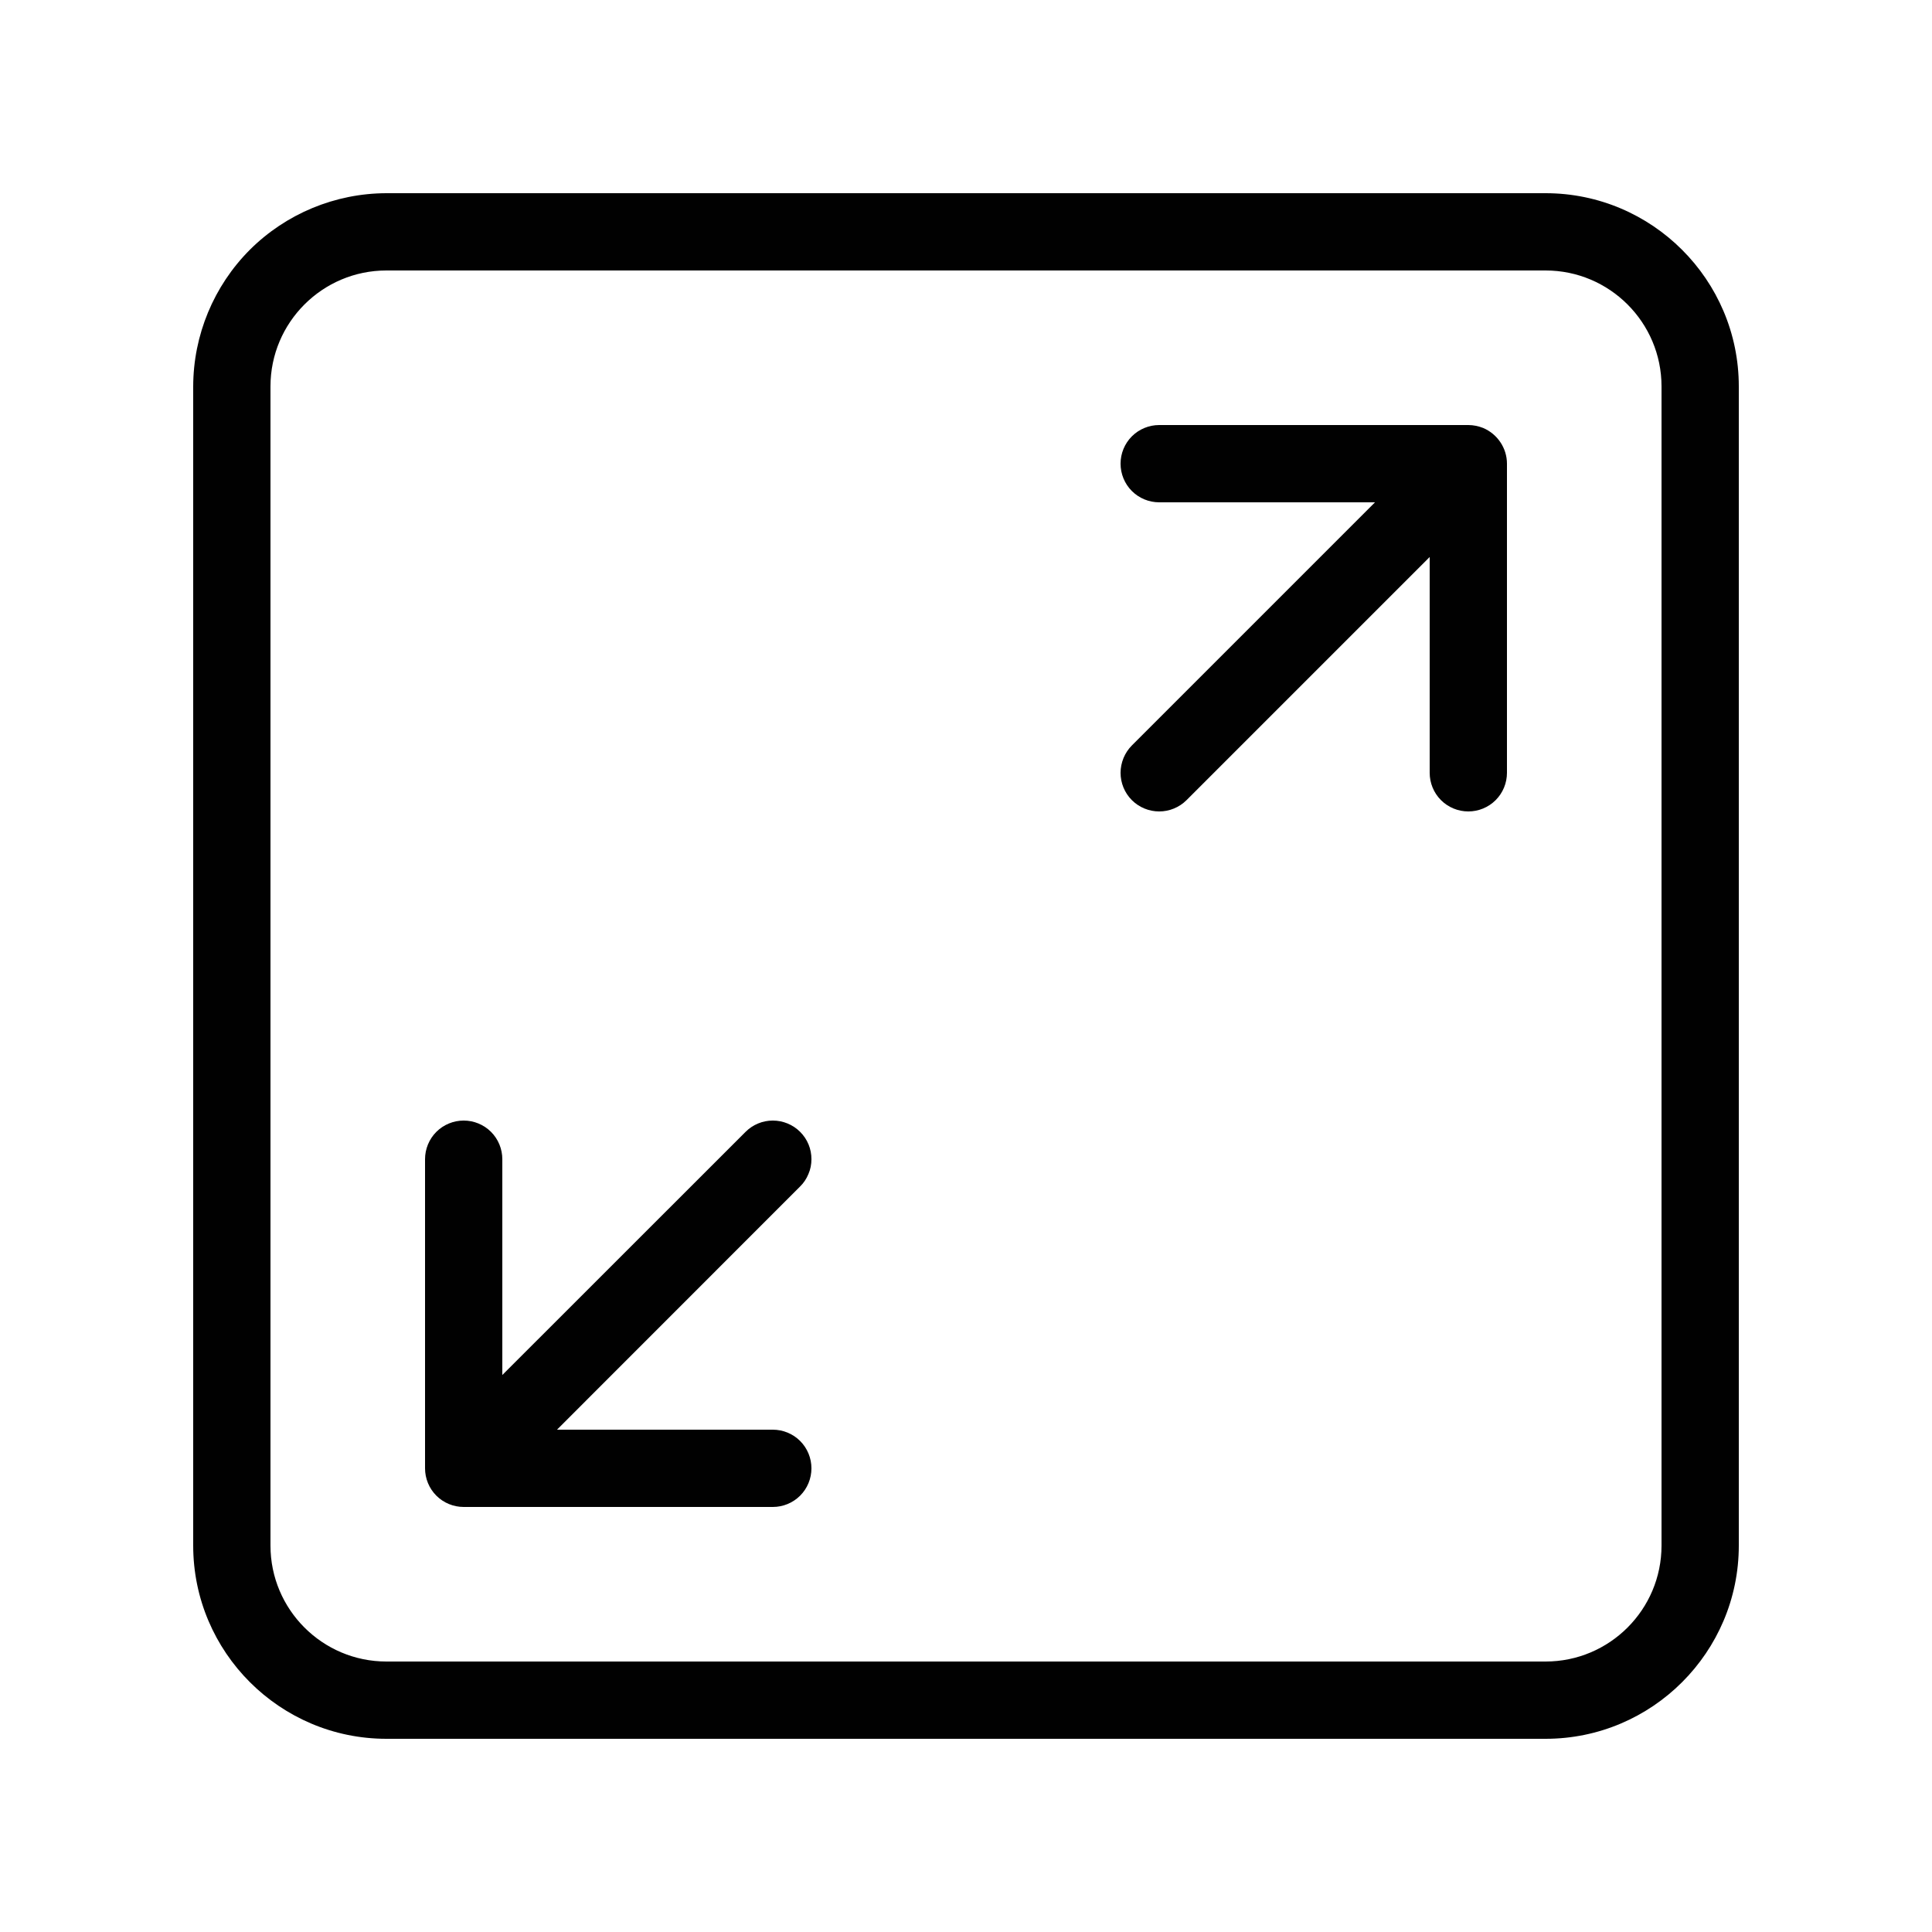
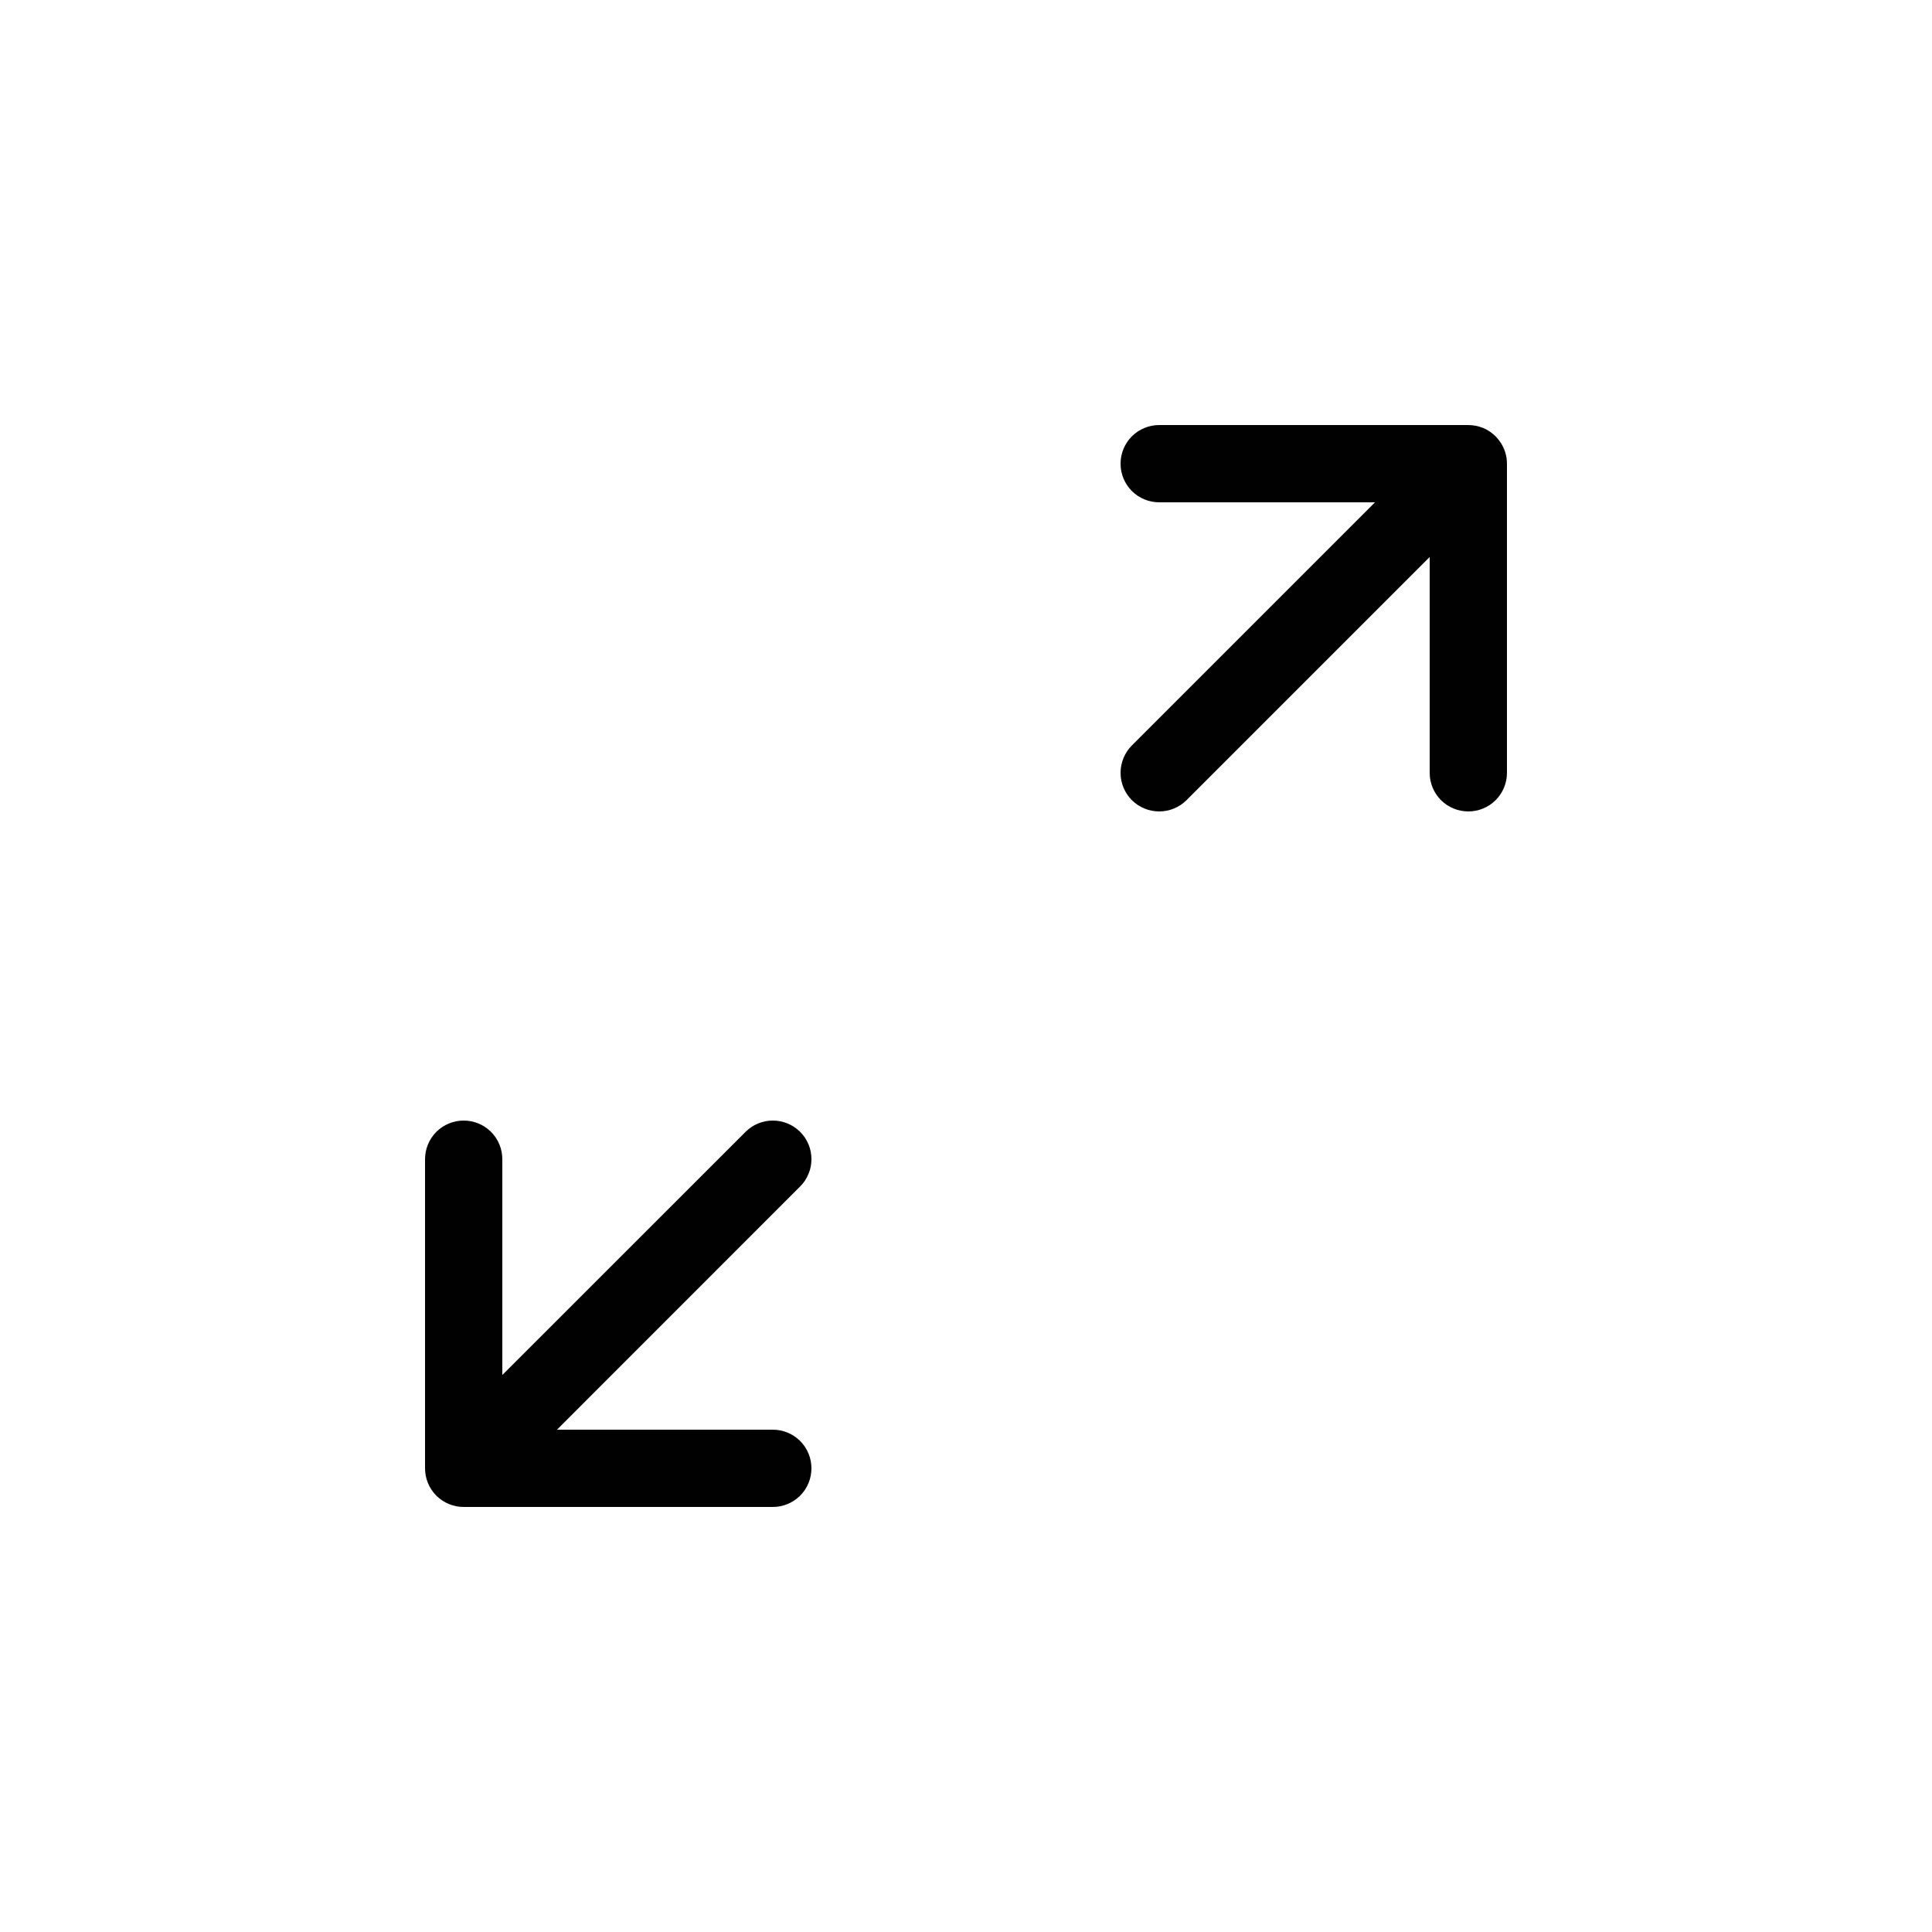
<svg xmlns="http://www.w3.org/2000/svg" width="20" height="20" viewBox="0 0 20 20" fill="none">
  <g id="SQFT Icon Container">
    <g id="SQFT Icon">
      <path id="Vector" d="M8.283 11.717C8.208 11.642 8.106 11.6 8 11.6C7.894 11.6 7.793 11.642 7.718 11.717L5.2 14.234V12C5.2 11.894 5.158 11.792 5.083 11.717C5.008 11.642 4.906 11.6 4.8 11.6C4.694 11.6 4.592 11.642 4.517 11.717C4.442 11.792 4.4 11.894 4.4 12V15.2C4.4 15.306 4.442 15.408 4.517 15.483C4.592 15.558 4.694 15.6 4.8 15.6H8C8.106 15.6 8.208 15.558 8.283 15.483C8.358 15.408 8.4 15.306 8.4 15.2C8.4 15.094 8.358 14.992 8.283 14.917C8.208 14.842 8.106 14.8 8 14.8H5.766L8.282 12.283C8.32 12.246 8.349 12.202 8.369 12.153C8.39 12.105 8.4 12.053 8.4 12C8.4 11.947 8.39 11.895 8.37 11.847C8.35 11.798 8.32 11.754 8.283 11.717ZM15.353 4.43C15.304 4.411 15.252 4.4 15.2 4.4H12C11.894 4.4 11.792 4.442 11.717 4.517C11.642 4.592 11.6 4.694 11.6 4.8C11.6 4.906 11.642 5.008 11.717 5.083C11.792 5.158 11.894 5.2 12 5.2H14.234L11.717 7.717C11.68 7.754 11.651 7.798 11.631 7.846C11.611 7.895 11.6 7.947 11.6 8C11.6 8.106 11.642 8.208 11.717 8.283C11.792 8.358 11.894 8.4 12 8.4C12.106 8.4 12.208 8.358 12.283 8.283L14.8 5.766V8C14.8 8.106 14.842 8.208 14.917 8.283C14.992 8.358 15.094 8.4 15.2 8.4C15.306 8.4 15.408 8.358 15.483 8.283C15.558 8.208 15.6 8.106 15.6 8V4.8C15.6 4.721 15.576 4.643 15.532 4.578C15.488 4.512 15.426 4.461 15.353 4.43Z" fill="#010101" />
-       <path id="Vector_2" d="M16 2H4C3.47 2.001 2.961 2.212 2.586 2.586C2.212 2.961 2.001 3.47 2 4V16C2 17.103 2.898 18 4 18H16C17.102 18 18 17.103 18 16V4C18 2.897 17.102 2 16 2ZM17.2 16C17.2 16.662 16.662 17.2 16 17.2H4C3.338 17.2 2.8 16.662 2.8 16V4C2.8 3.338 3.338 2.8 4 2.8H16C16.662 2.8 17.2 3.338 17.2 4V16Z" fill="#010101" />
    </g>
  </g>
</svg>